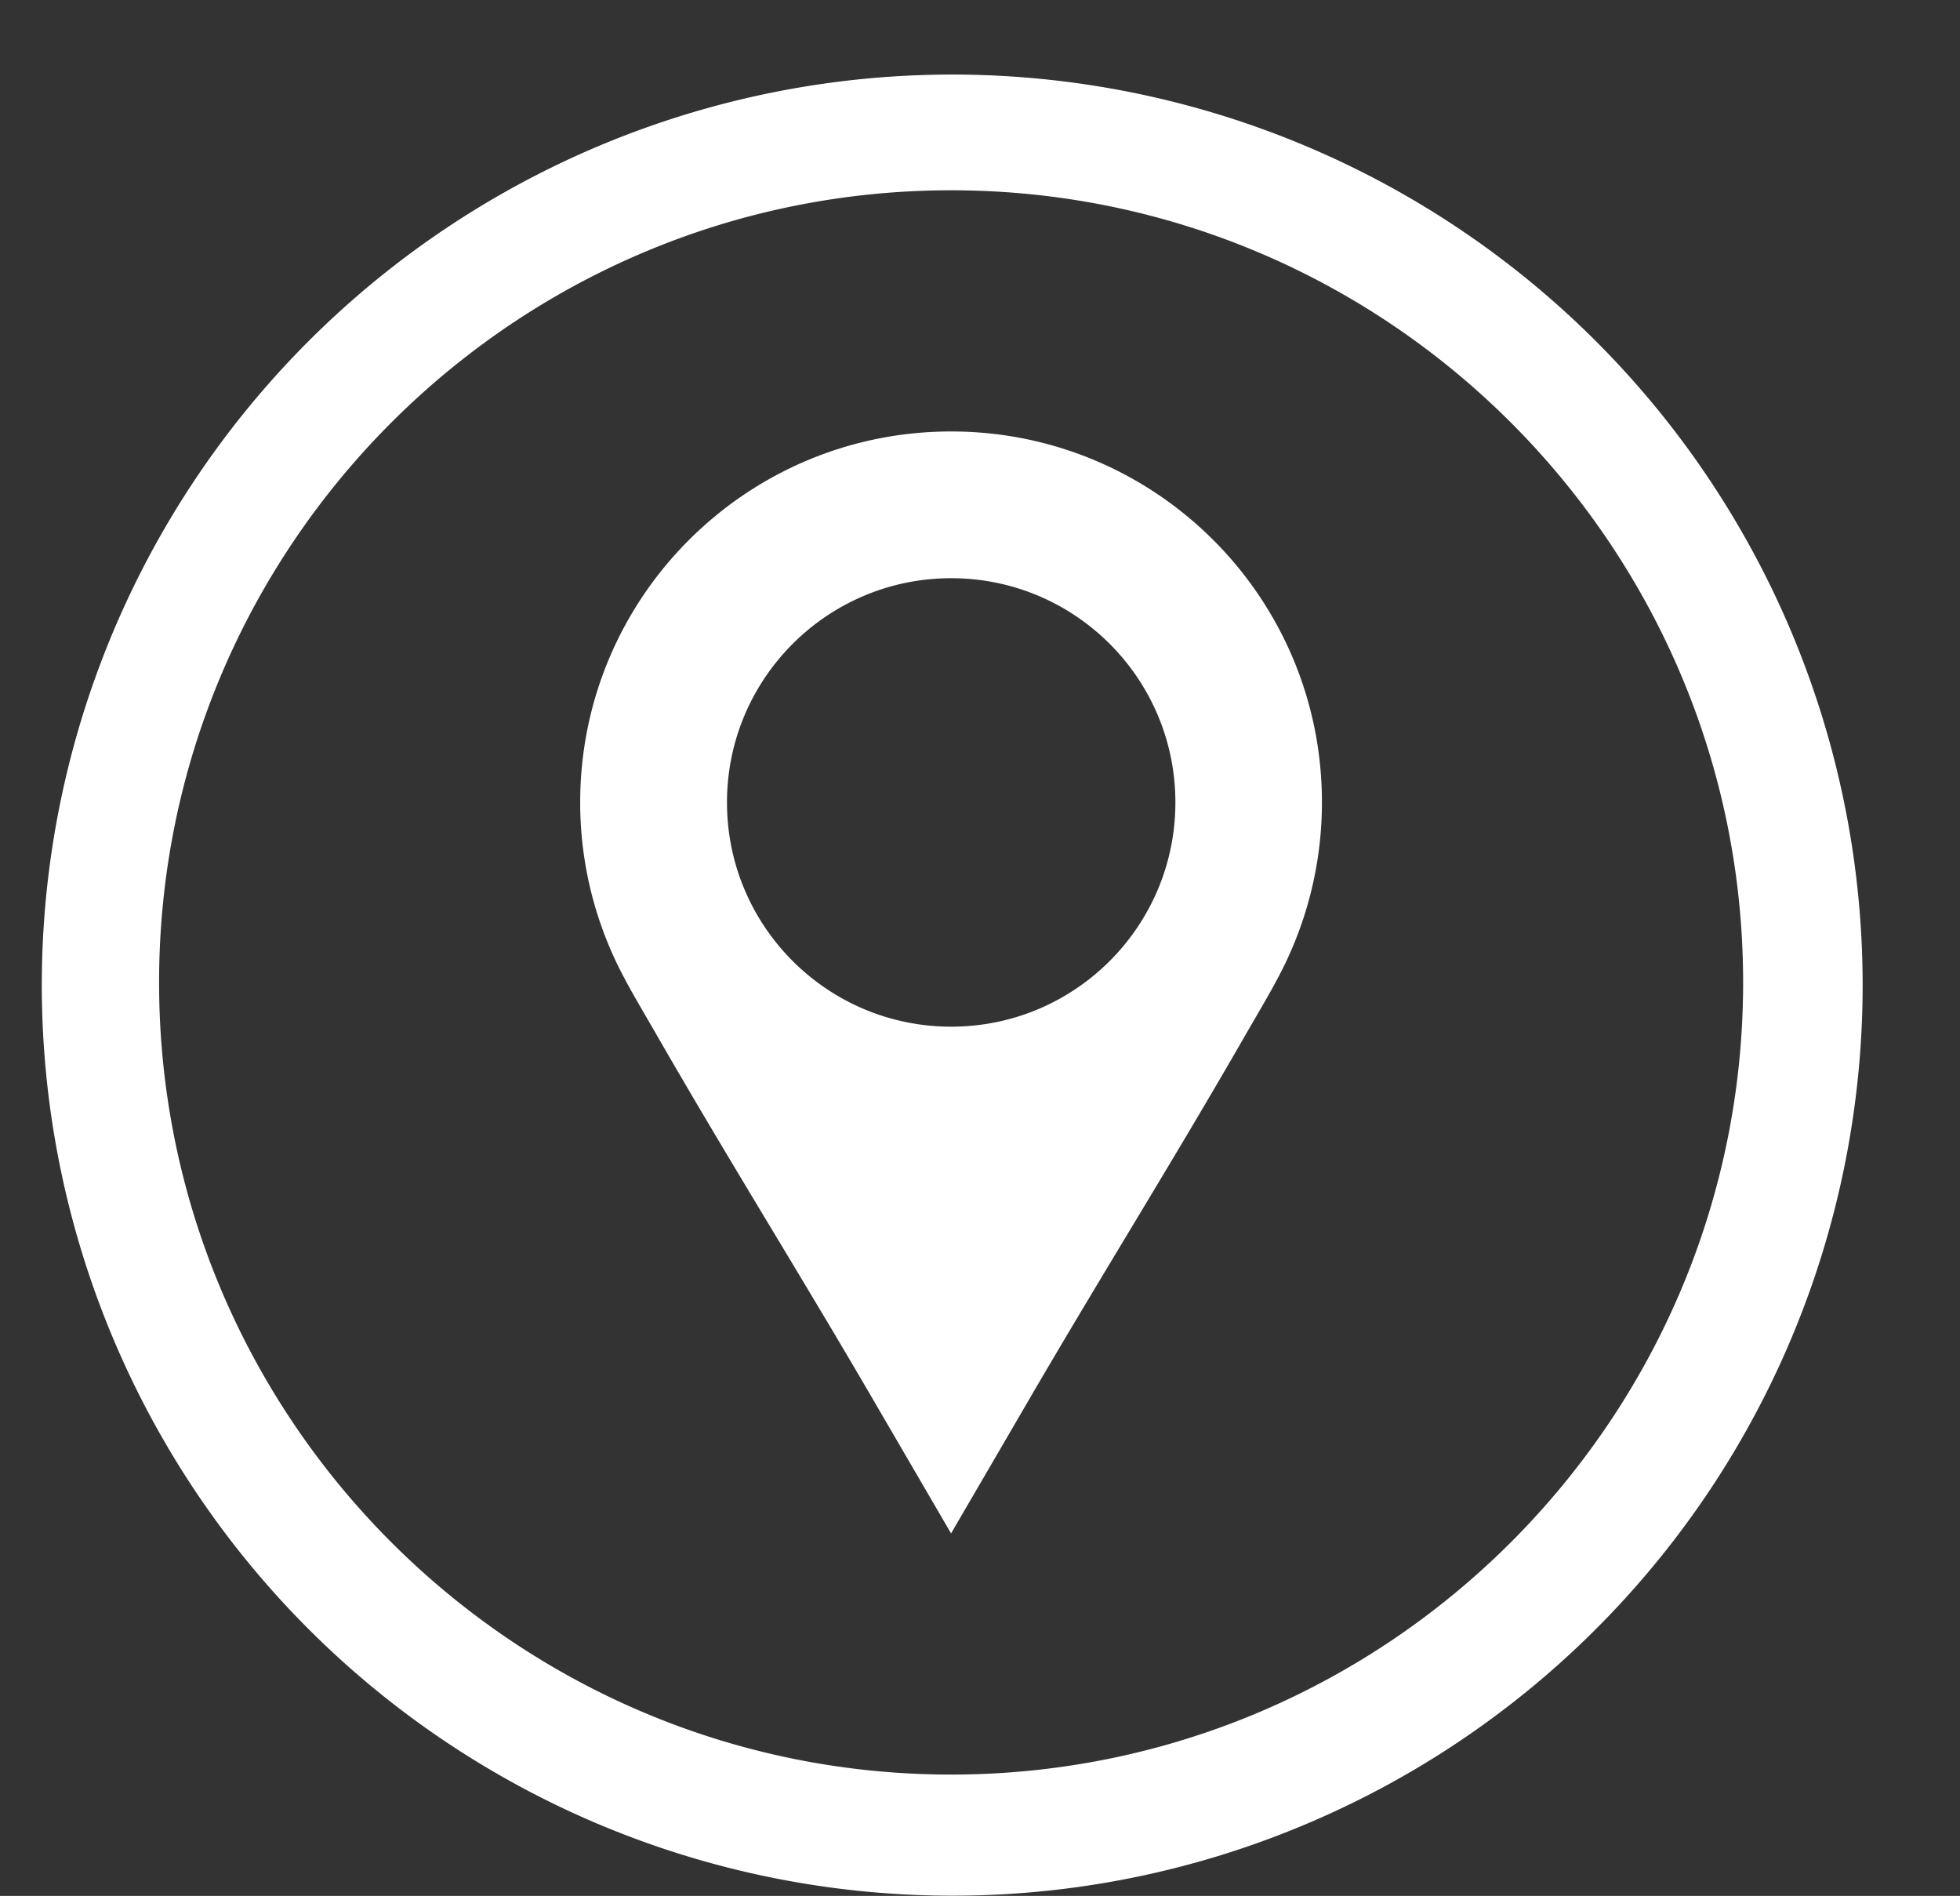
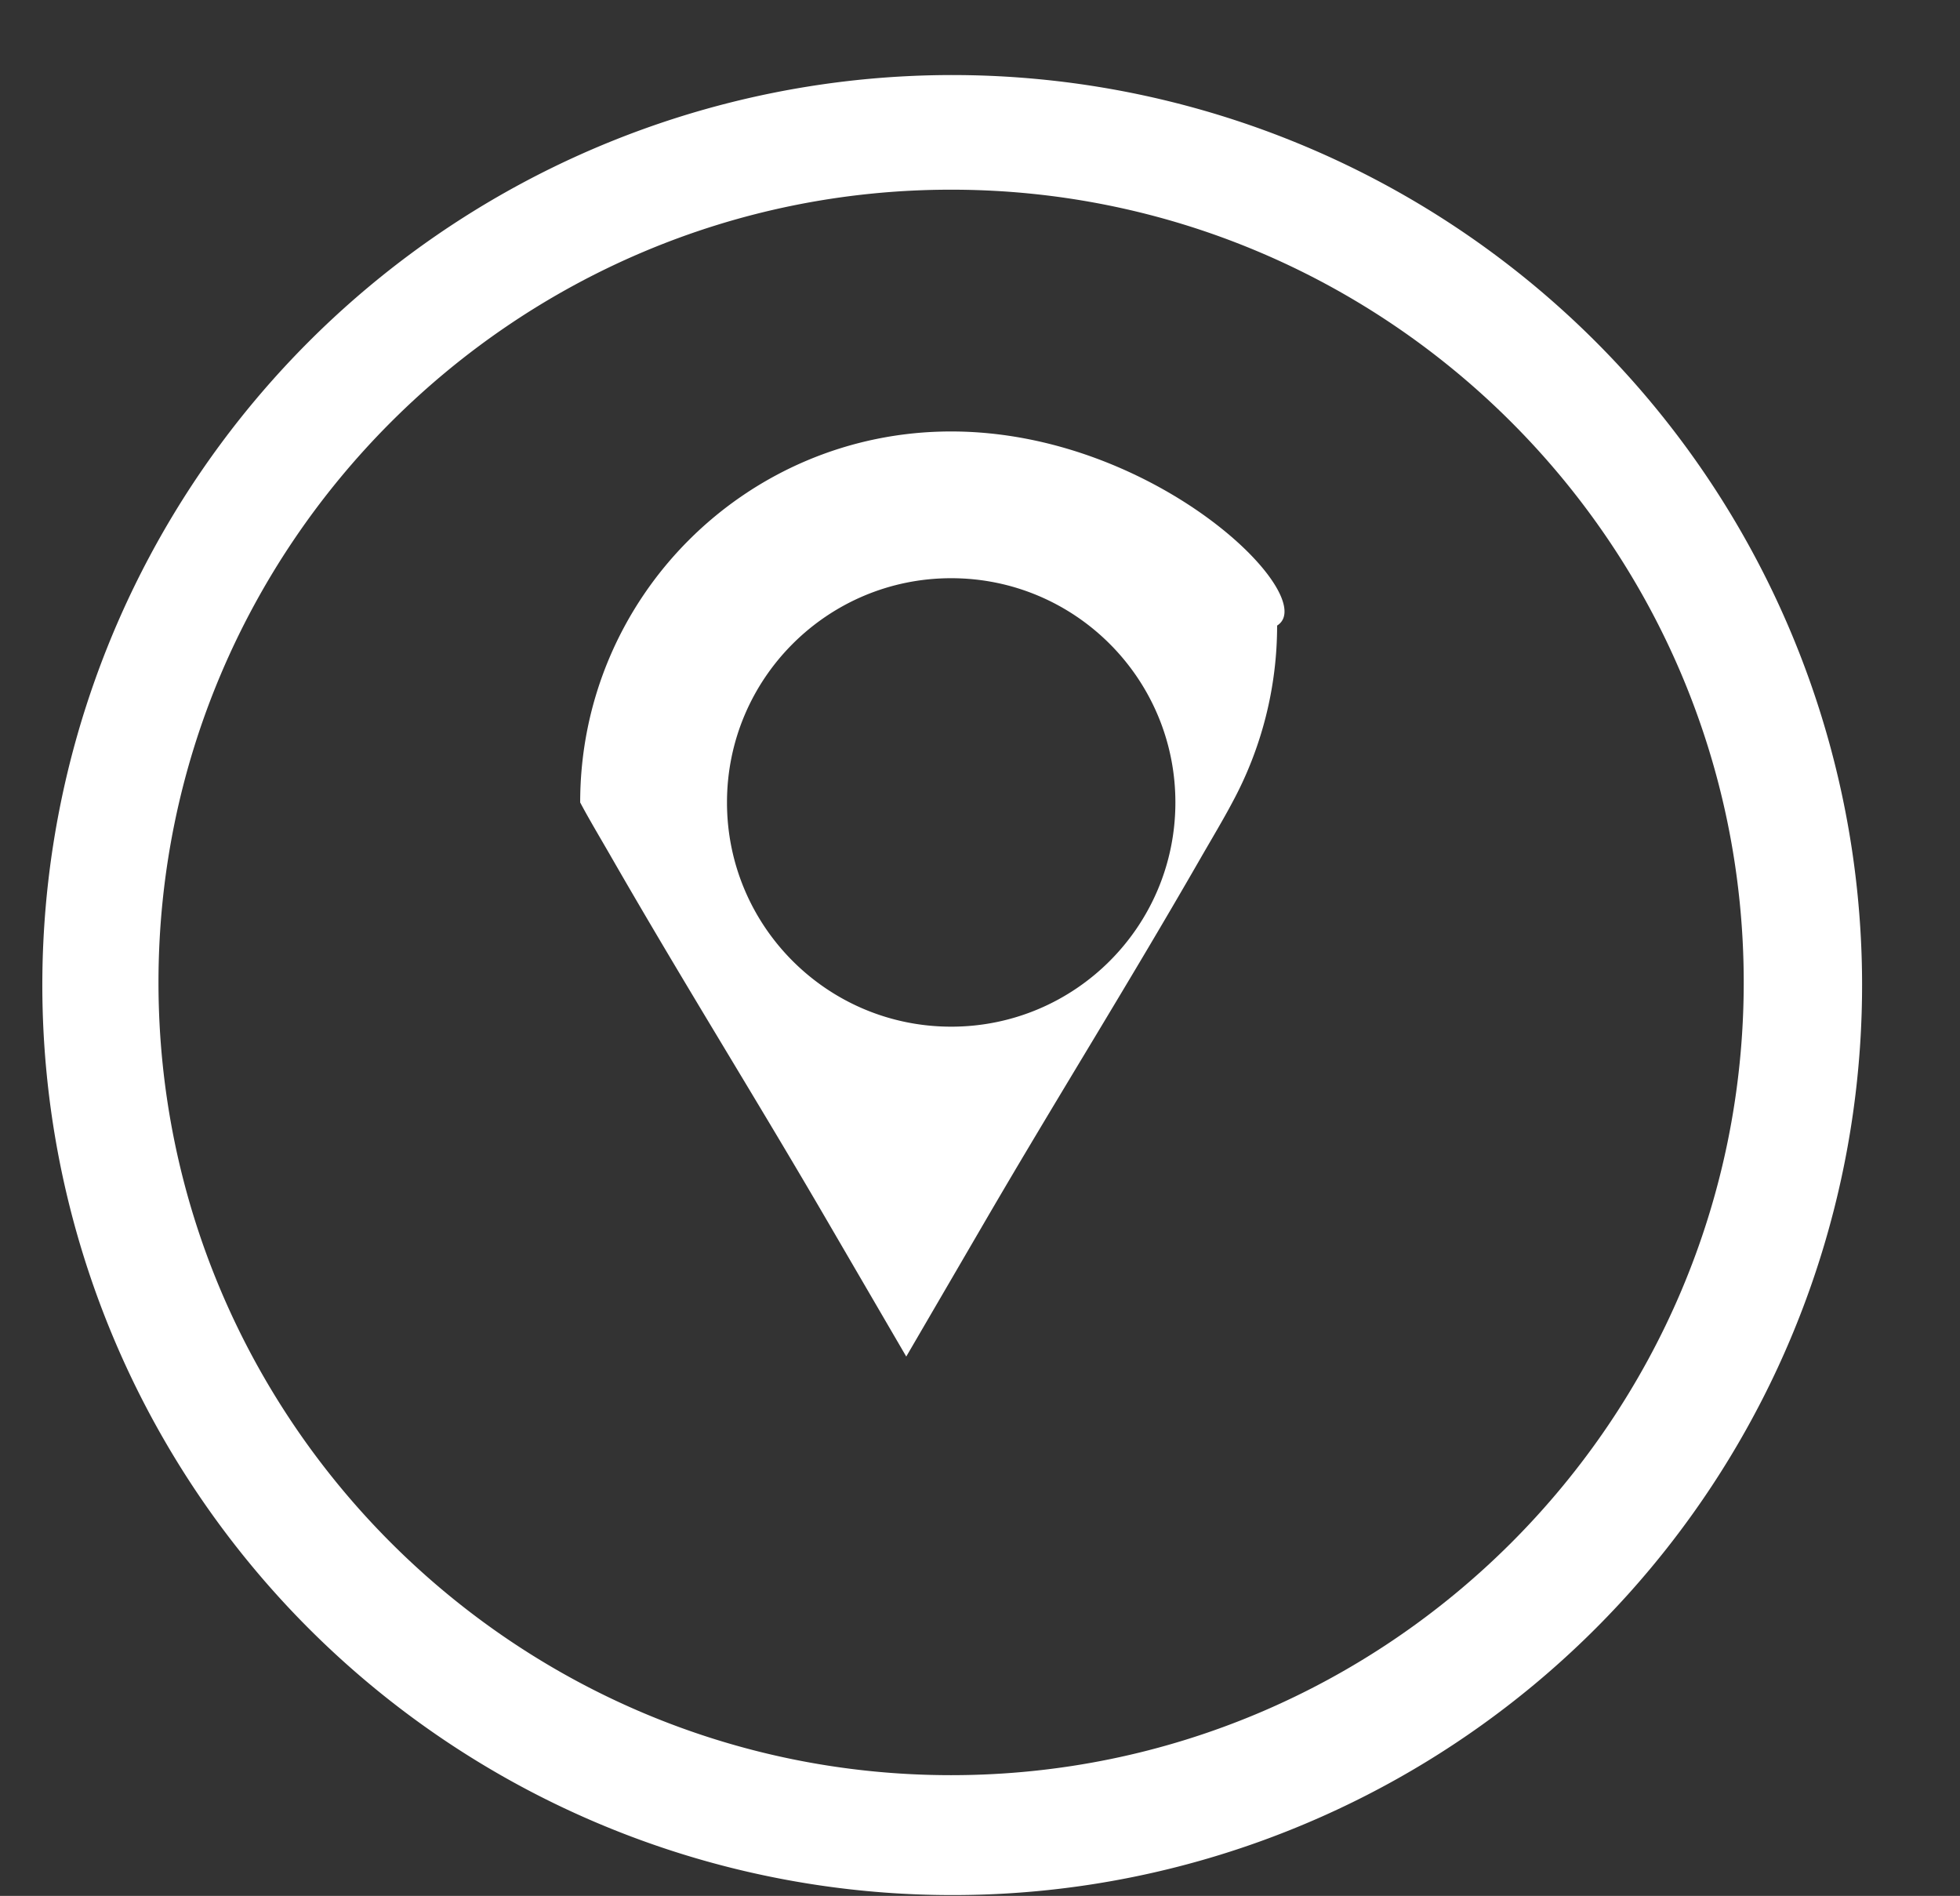
<svg xmlns="http://www.w3.org/2000/svg" data-name="Layer 1" fill="#000000" height="1581.1" preserveAspectRatio="xMidYMid meet" version="1" viewBox="706.7 680.7 1634.8 1581.1" width="1634.8" zoomAndPan="magnify">
  <rect x="706.7" y="680.7" width="1634.8" height="1581.1" fill="#333333" stroke="none" />
  <g id="change1_1">
    <path d="M1500,2261.11a758.91,758.91,0,1,1,296.27-59.83A756.37,756.37,0,0,1,1500,2261.11Zm0-1422.22c-364.54,0-661.11,296.57-661.11,661.11s296.57,661.11,661.11,661.11,661.11-296.57,661.11-661.11S1864.54,838.89,1500,838.89Z" fill="#ffffff" />
  </g>
  <g id="change1_2">
-     <path d="M1500,2261.61a759.36,759.36,0,1,1,296.47-59.87A756.85,756.85,0,0,1,1500,2261.61Zm0-1422.22c-364.26,0-660.61,296.35-660.61,660.61s296.35,660.61,660.61,660.61,660.61-296.35,660.61-660.61S1864.26,839.39,1500,839.39Z" fill="#ffffff" />
-   </g>
+     </g>
  <g id="change2_1">
-     <path d="M1500,1040.52c-170.87,0-309.38,138.51-309.38,309.38A309.74,309.74,0,0,0,1228,1497.41c7.09,13.51,19,33.4,26.54,46.61,61,106,119.22,198.83,179,301.49l66.43,114q33.23-57,66.43-114c59.83-102.66,118.09-195.48,179-301.49,7.59-13.21,19.45-33.1,26.54-46.61a309.74,309.74,0,0,0,37.36-147.51C1809.38,1179,1670.87,1040.52,1500,1040.52Zm.07,496.38c-103.28,0-187-83.72-187-187s83.73-187,187-187,187,83.71,187,187S1603.34,1536.9,1500.07,1536.9Z" fill="#ffffff" />
+     <path d="M1500,1040.52c-170.87,0-309.38,138.51-309.38,309.38c7.09,13.51,19,33.4,26.54,46.61,61,106,119.22,198.83,179,301.49l66.43,114q33.23-57,66.43-114c59.83-102.66,118.09-195.48,179-301.49,7.59-13.21,19.45-33.1,26.54-46.61a309.74,309.74,0,0,0,37.36-147.51C1809.38,1179,1670.87,1040.52,1500,1040.52Zm.07,496.38c-103.28,0-187-83.72-187-187s83.73-187,187-187,187,83.71,187,187S1603.34,1536.9,1500.07,1536.9Z" fill="#ffffff" />
  </g>
</svg>